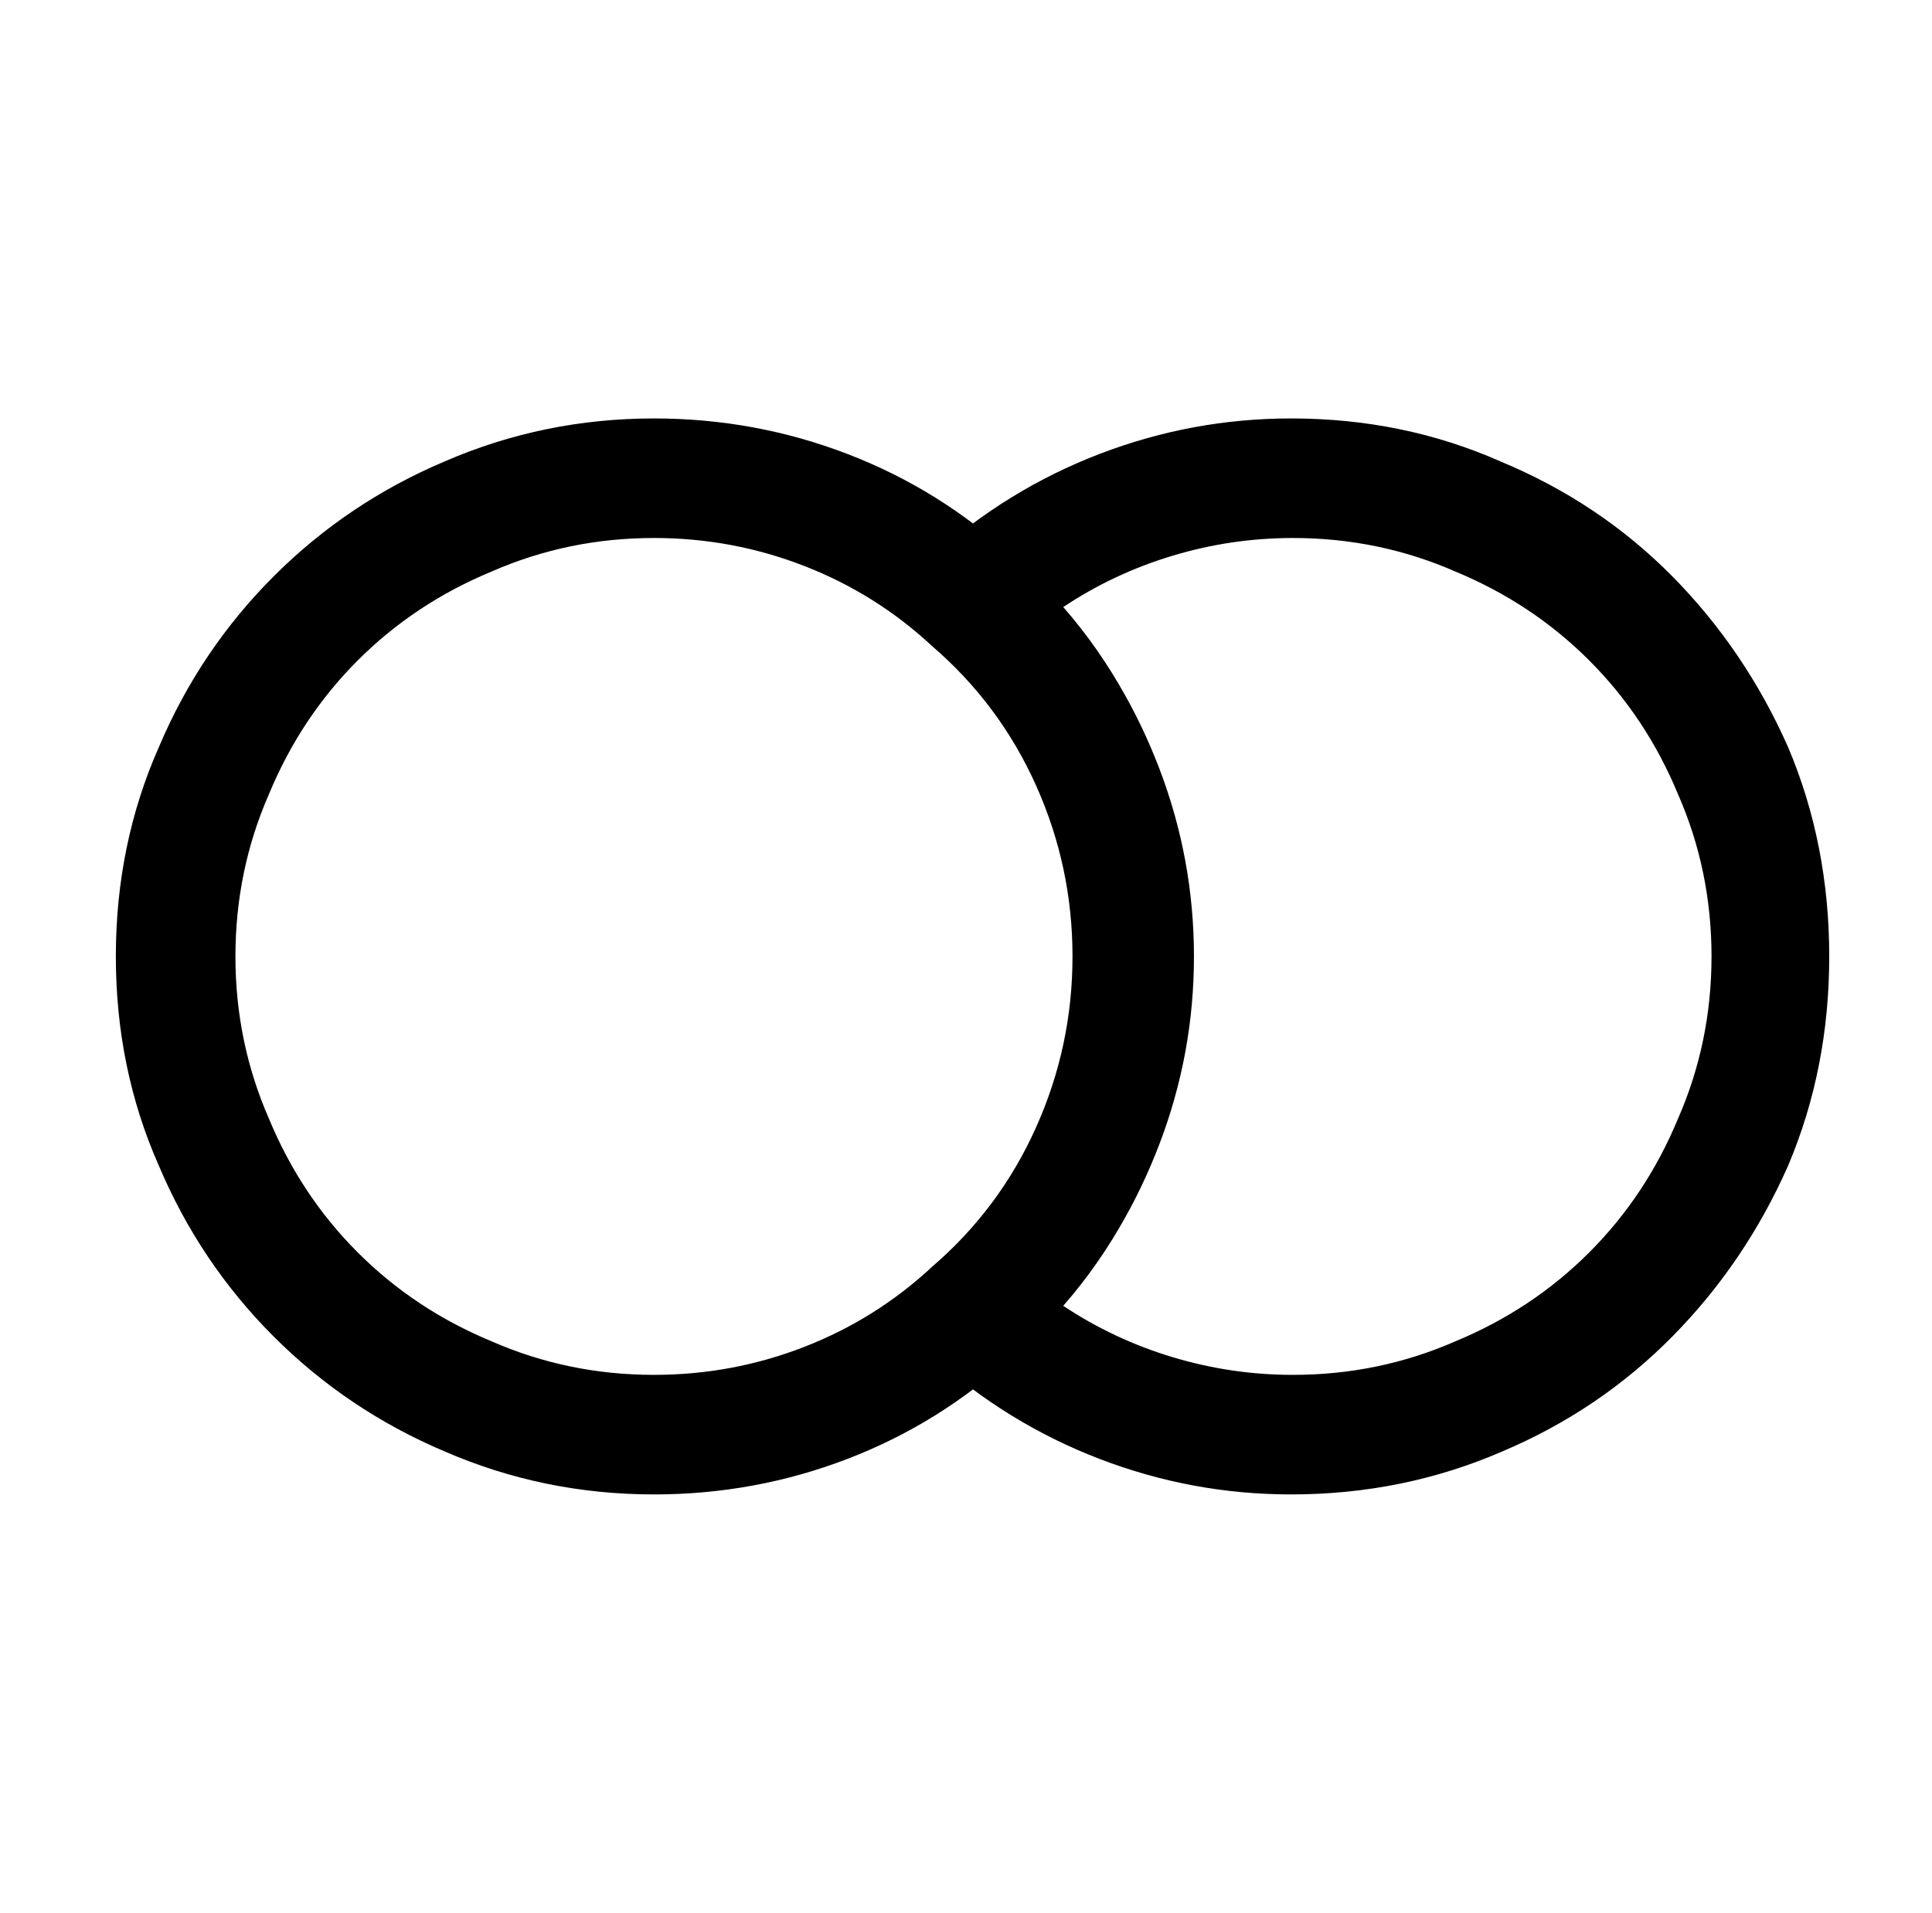
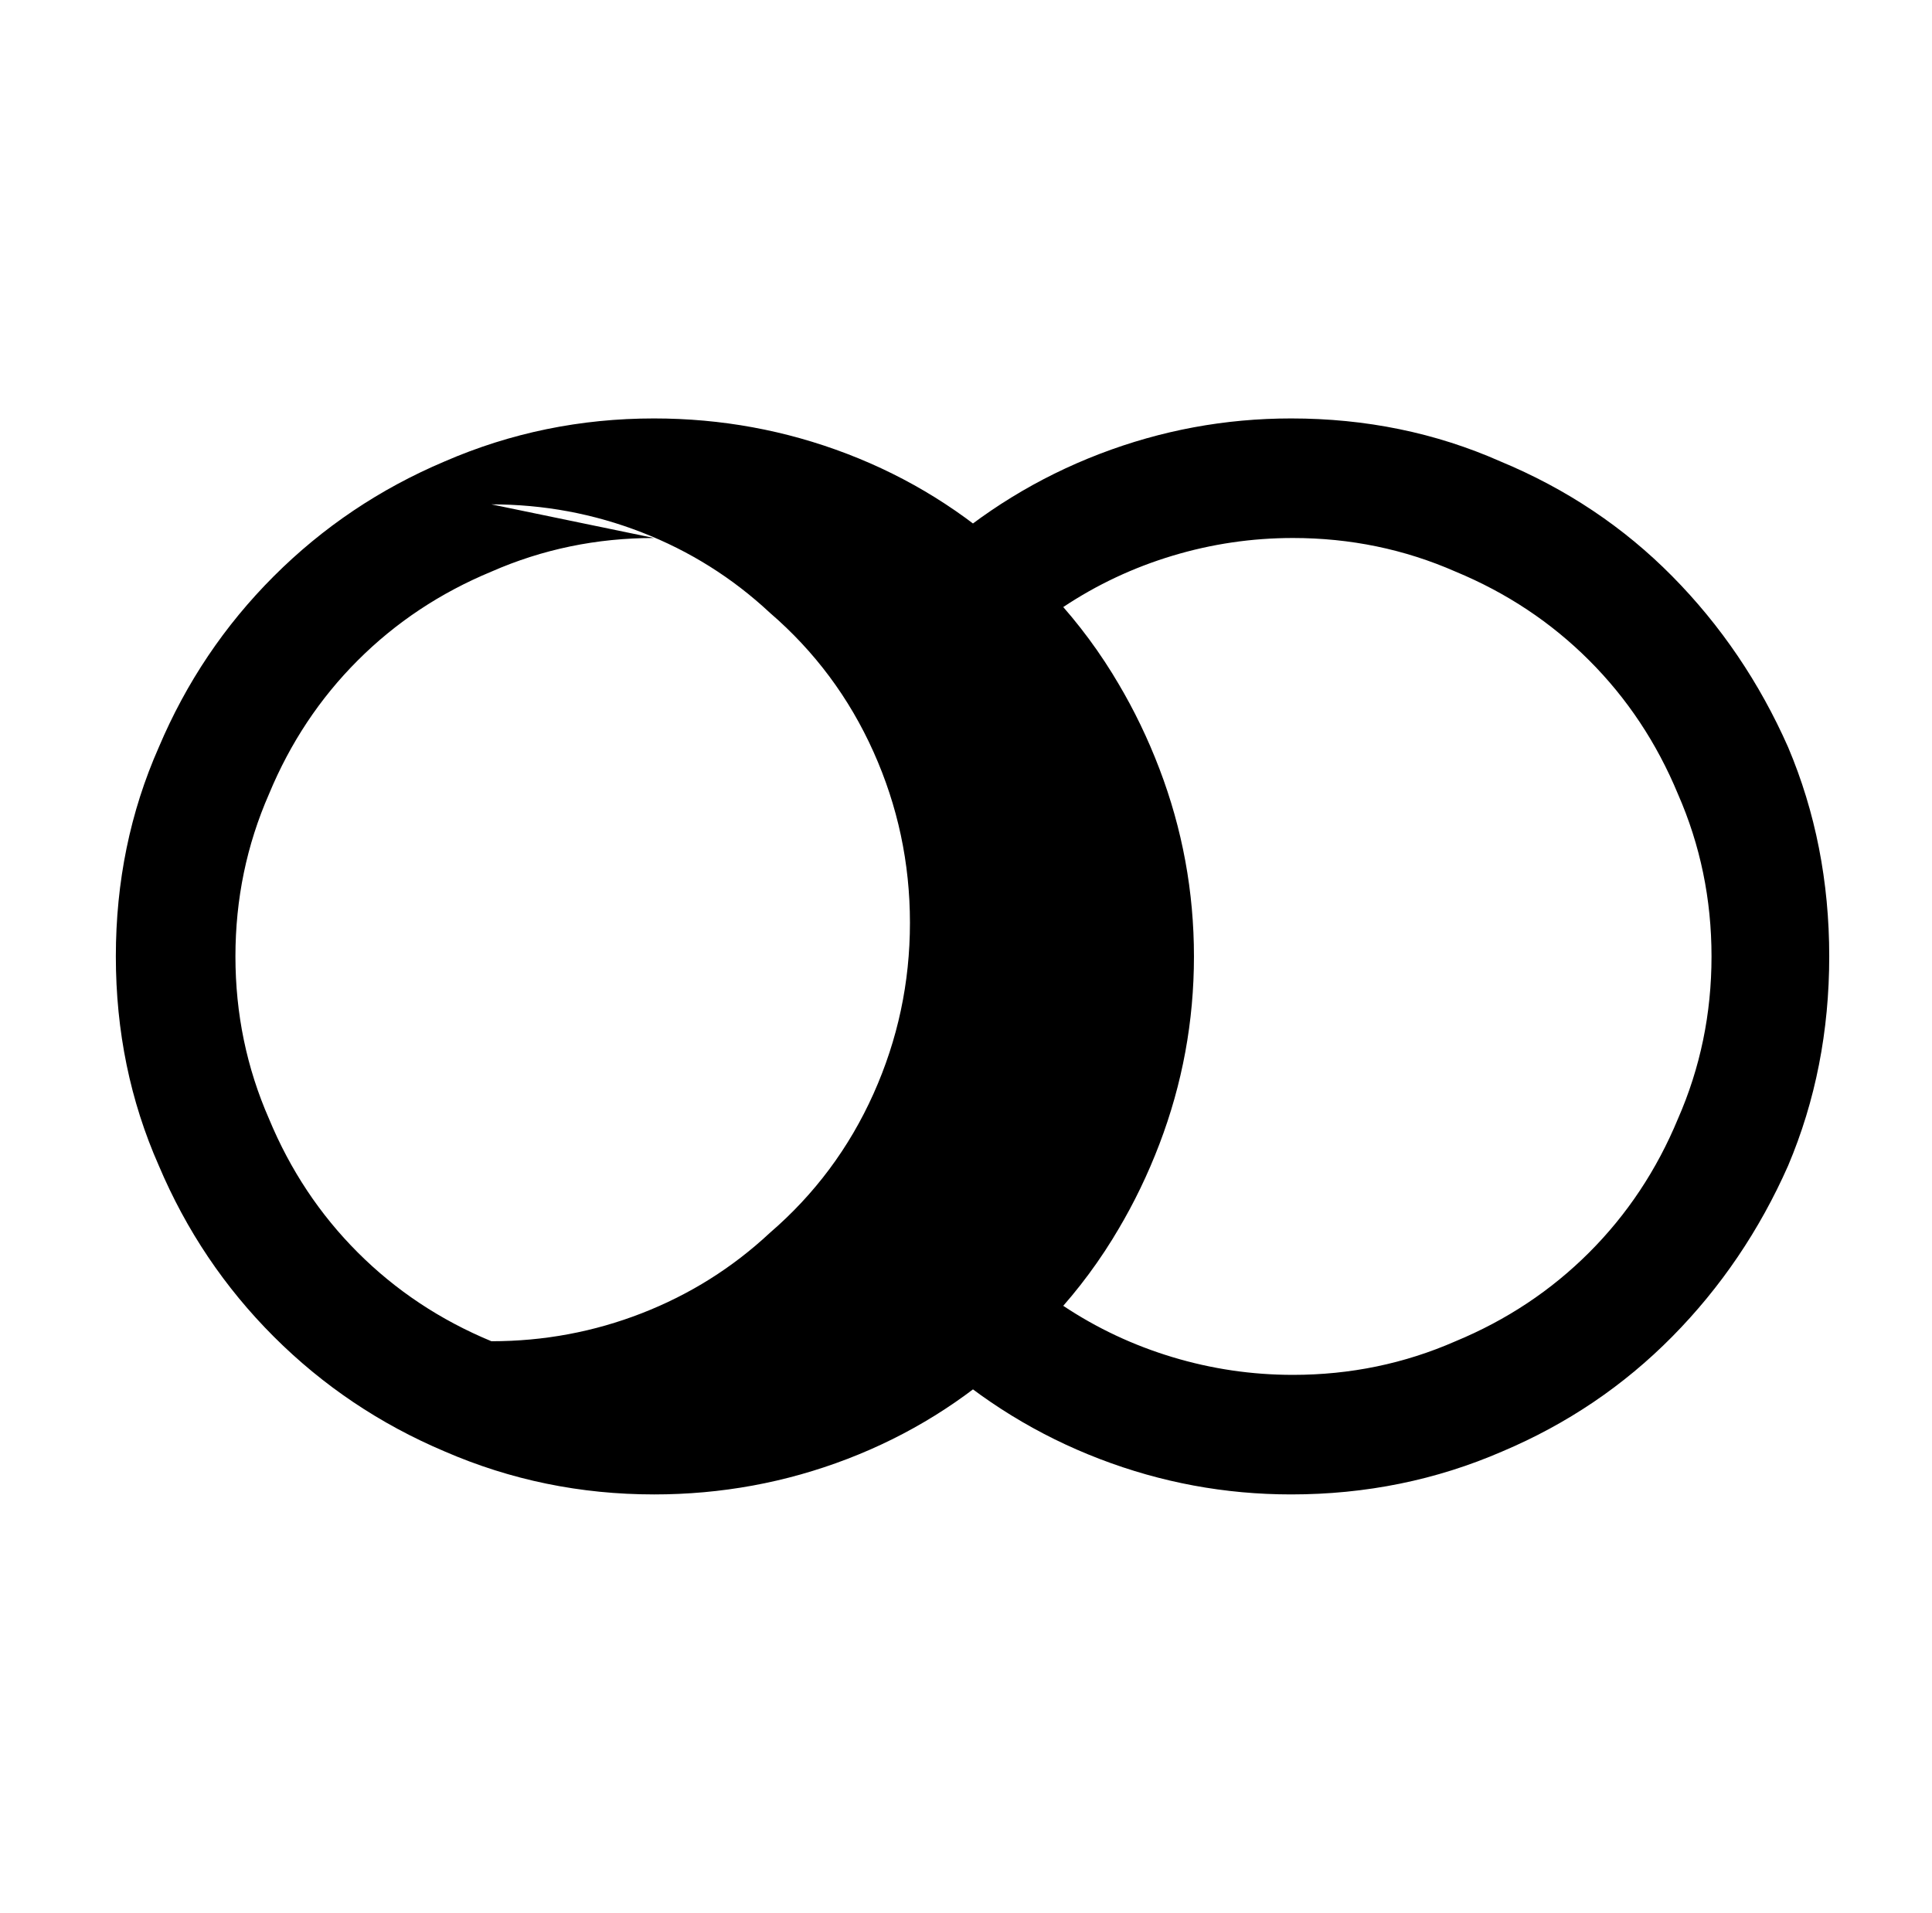
<svg xmlns="http://www.w3.org/2000/svg" version="1.1" viewBox="-10 0 1034 1024">
-   <path fill="currentColor" d="M681 800q-53 0 -102.5 -19t-89.5 -55q-5 -4 -7.5 -10.5t-2.5 -13.5q0 -6 2.5 -12.5t7.5 -11.5q36 -31 55.5 -74.5t19.5 -91.5t-19.5 -91.5t-55.5 -74.5q-5 -5 -7.5 -11t-2.5 -13t2.5 -13.5t7.5 -10.5q40 -36 89.5 -55t102.5 -19q60 0 112 23q53 22 92 61.5t62 91.5 q22 52 22 112t-22 112q-23 52 -62 91.5t-91 61.5q-53 23 -113 23v0zM559 699q27 18 58.5 27.5t64.5 9.5q46 0 87 -18q41 -17 71.5 -47.5t47.5 -71.5q18 -41 18 -87t-18 -87q-17 -41 -47.5 -71.5t-71.5 -47.5q-41 -18 -87 -18q-33 0 -64.5 9.5t-58.5 27.5q33 38 51.5 86.5 t18.5 100.5t-18.5 100.5t-51.5 86.5zM340 800q-59 0 -112 -23q-52 -22 -91.5 -61.5t-61.5 -91.5q-23 -52 -23 -112t23 -112q22 -52 61.5 -91.5t91.5 -61.5q53 -23 112 -23q54 0 103.5 19t88.5 55q46 40 71 96t25 118t-25 118t-71 96q-39 36 -88.5 55t-103.5 19v0zM340 288 q-46 0 -87 18q-41 17 -71.5 47.5t-47.5 71.5q-18 41 -18 87t18 87q17 41 47.5 71.5t71.5 47.5q41 18 87 18q42 0 80.5 -15t68.5 -43q36 -31 55.5 -74.5t19.5 -91.5t-19.5 -91.5t-55.5 -74.5q-30 -28 -68.5 -43t-80.5 -15v0z" />
+   <path fill="currentColor" d="M681 800q-53 0 -102.5 -19t-89.5 -55q-5 -4 -7.5 -10.5t-2.5 -13.5q0 -6 2.5 -12.5t7.5 -11.5q36 -31 55.5 -74.5t19.5 -91.5t-19.5 -91.5t-55.5 -74.5q-5 -5 -7.5 -11t-2.5 -13t2.5 -13.5t7.5 -10.5q40 -36 89.5 -55t102.5 -19q60 0 112 23q53 22 92 61.5t62 91.5 q22 52 22 112t-22 112q-23 52 -62 91.5t-91 61.5q-53 23 -113 23v0zM559 699q27 18 58.5 27.5t64.5 9.5q46 0 87 -18q41 -17 71.5 -47.5t47.5 -71.5q18 -41 18 -87t-18 -87q-17 -41 -47.5 -71.5t-71.5 -47.5q-41 -18 -87 -18q-33 0 -64.5 9.5t-58.5 27.5q33 38 51.5 86.5 t18.5 100.5t-18.5 100.5t-51.5 86.5zM340 800q-59 0 -112 -23q-52 -22 -91.5 -61.5t-61.5 -91.5q-23 -52 -23 -112t23 -112q22 -52 61.5 -91.5t91.5 -61.5q53 -23 112 -23q54 0 103.5 19t88.5 55q46 40 71 96t25 118t-25 118t-71 96q-39 36 -88.5 55t-103.5 19v0zM340 288 q-46 0 -87 18q-41 17 -71.5 47.5t-47.5 71.5q-18 41 -18 87t18 87q17 41 47.5 71.5t71.5 47.5q42 0 80.5 -15t68.5 -43q36 -31 55.5 -74.5t19.5 -91.5t-19.5 -91.5t-55.5 -74.5q-30 -28 -68.5 -43t-80.5 -15v0z" />
</svg>